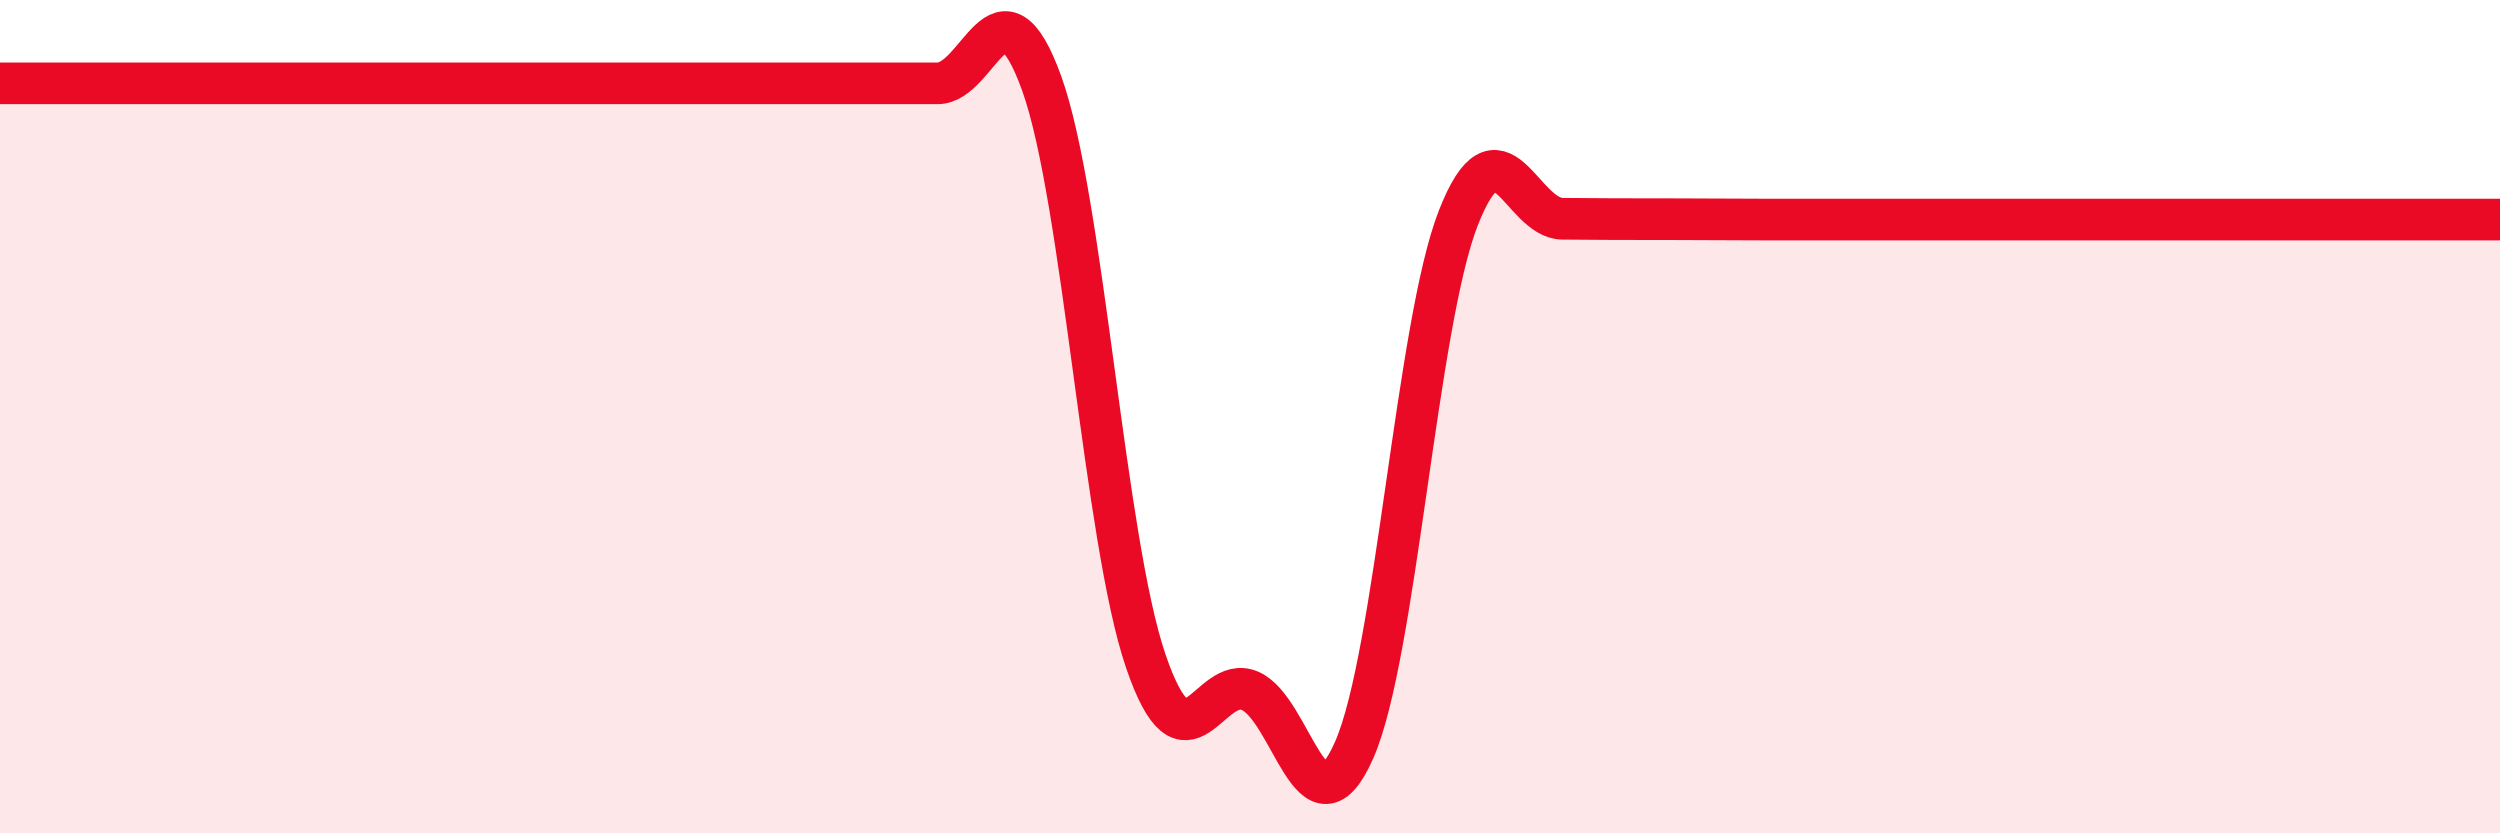
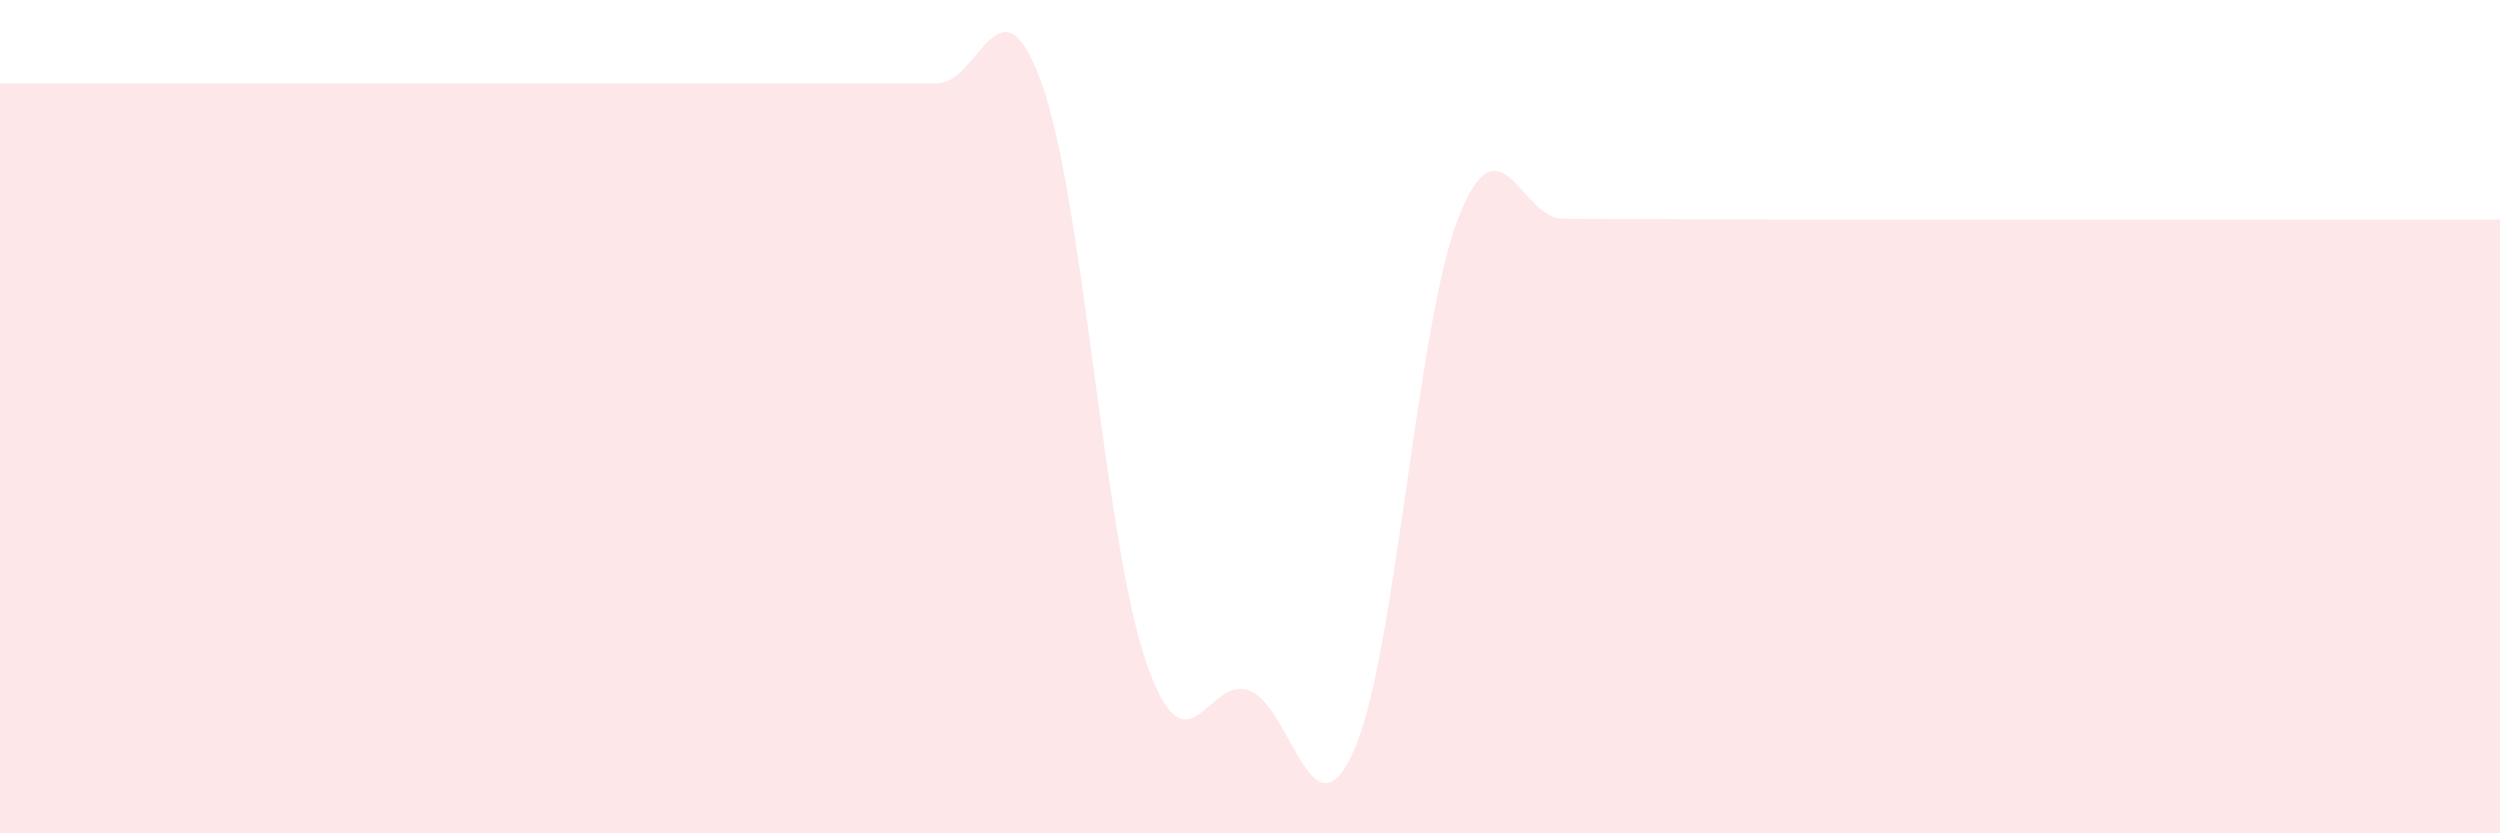
<svg xmlns="http://www.w3.org/2000/svg" width="60" height="20" viewBox="0 0 60 20">
-   <path d="M 0,2 C 0.5,2 1.5,2 2.5,2 C 3.5,2 4,2 5,2 C 6,2 6.5,2 7.5,2 C 8.5,2 9,2 10,2 C 11,2 11.5,2 12.5,2 C 13.5,2 14,2 15,2 C 16,2 16.5,2 17.5,2 C 18.5,2 19,2 20,2 C 21,2 21.5,2 22.5,2 C 23.5,2 24,-0.77 25,2 C 26,4.77 26.5,12.95 27.5,15.87 C 28.5,18.79 29,16.15 30,16.58 C 31,17.01 31.5,20.27 32.5,18 C 33.5,15.73 34,7.78 35,5.23 C 36,2.68 36.5,5.24 37.5,5.25 C 38.5,5.26 39,5.26 40,5.26 C 41,5.26 41.5,5.27 42.5,5.27 C 43.5,5.27 44,5.27 45,5.27 C 46,5.27 46.5,5.27 47.5,5.27 C 48.5,5.27 49,5.27 50,5.27 C 51,5.27 51.5,5.27 52.5,5.27 C 53.5,5.27 54,5.27 55,5.27 C 56,5.27 56.5,5.27 57.5,5.27 C 58.5,5.27 59.5,5.27 60,5.27L60 20L0 20Z" fill="#EB0A25" opacity="0.1" stroke-linecap="round" stroke-linejoin="round" />
-   <path d="M 0,2 C 0.5,2 1.5,2 2.5,2 C 3.5,2 4,2 5,2 C 6,2 6.5,2 7.5,2 C 8.5,2 9,2 10,2 C 11,2 11.5,2 12.5,2 C 13.5,2 14,2 15,2 C 16,2 16.5,2 17.5,2 C 18.5,2 19,2 20,2 C 21,2 21.5,2 22.5,2 C 23.5,2 24,-0.77 25,2 C 26,4.77 26.5,12.95 27.5,15.87 C 28.5,18.79 29,16.15 30,16.58 C 31,17.01 31.5,20.27 32.5,18 C 33.5,15.73 34,7.78 35,5.23 C 36,2.68 36.5,5.24 37.5,5.25 C 38.5,5.26 39,5.26 40,5.26 C 41,5.26 41.5,5.27 42.5,5.27 C 43.5,5.27 44,5.27 45,5.27 C 46,5.27 46.5,5.27 47.5,5.27 C 48.5,5.27 49,5.27 50,5.27 C 51,5.27 51.5,5.27 52.5,5.27 C 53.5,5.27 54,5.27 55,5.27 C 56,5.27 56.5,5.27 57.5,5.27 C 58.5,5.27 59.5,5.27 60,5.27" stroke="#EB0A25" stroke-width="1" fill="none" stroke-linecap="round" stroke-linejoin="round" />
+   <path d="M 0,2 C 3.5,2 4,2 5,2 C 6,2 6.5,2 7.5,2 C 8.5,2 9,2 10,2 C 11,2 11.5,2 12.5,2 C 13.5,2 14,2 15,2 C 16,2 16.5,2 17.5,2 C 18.5,2 19,2 20,2 C 21,2 21.5,2 22.5,2 C 23.5,2 24,-0.77 25,2 C 26,4.77 26.5,12.95 27.5,15.87 C 28.5,18.79 29,16.15 30,16.58 C 31,17.01 31.5,20.27 32.5,18 C 33.5,15.73 34,7.78 35,5.23 C 36,2.68 36.5,5.24 37.5,5.25 C 38.5,5.26 39,5.26 40,5.26 C 41,5.26 41.5,5.27 42.5,5.27 C 43.5,5.27 44,5.27 45,5.27 C 46,5.27 46.5,5.27 47.5,5.27 C 48.5,5.27 49,5.27 50,5.27 C 51,5.27 51.5,5.27 52.5,5.27 C 53.5,5.27 54,5.27 55,5.27 C 56,5.27 56.5,5.27 57.5,5.27 C 58.5,5.27 59.5,5.27 60,5.27L60 20L0 20Z" fill="#EB0A25" opacity="0.1" stroke-linecap="round" stroke-linejoin="round" />
</svg>